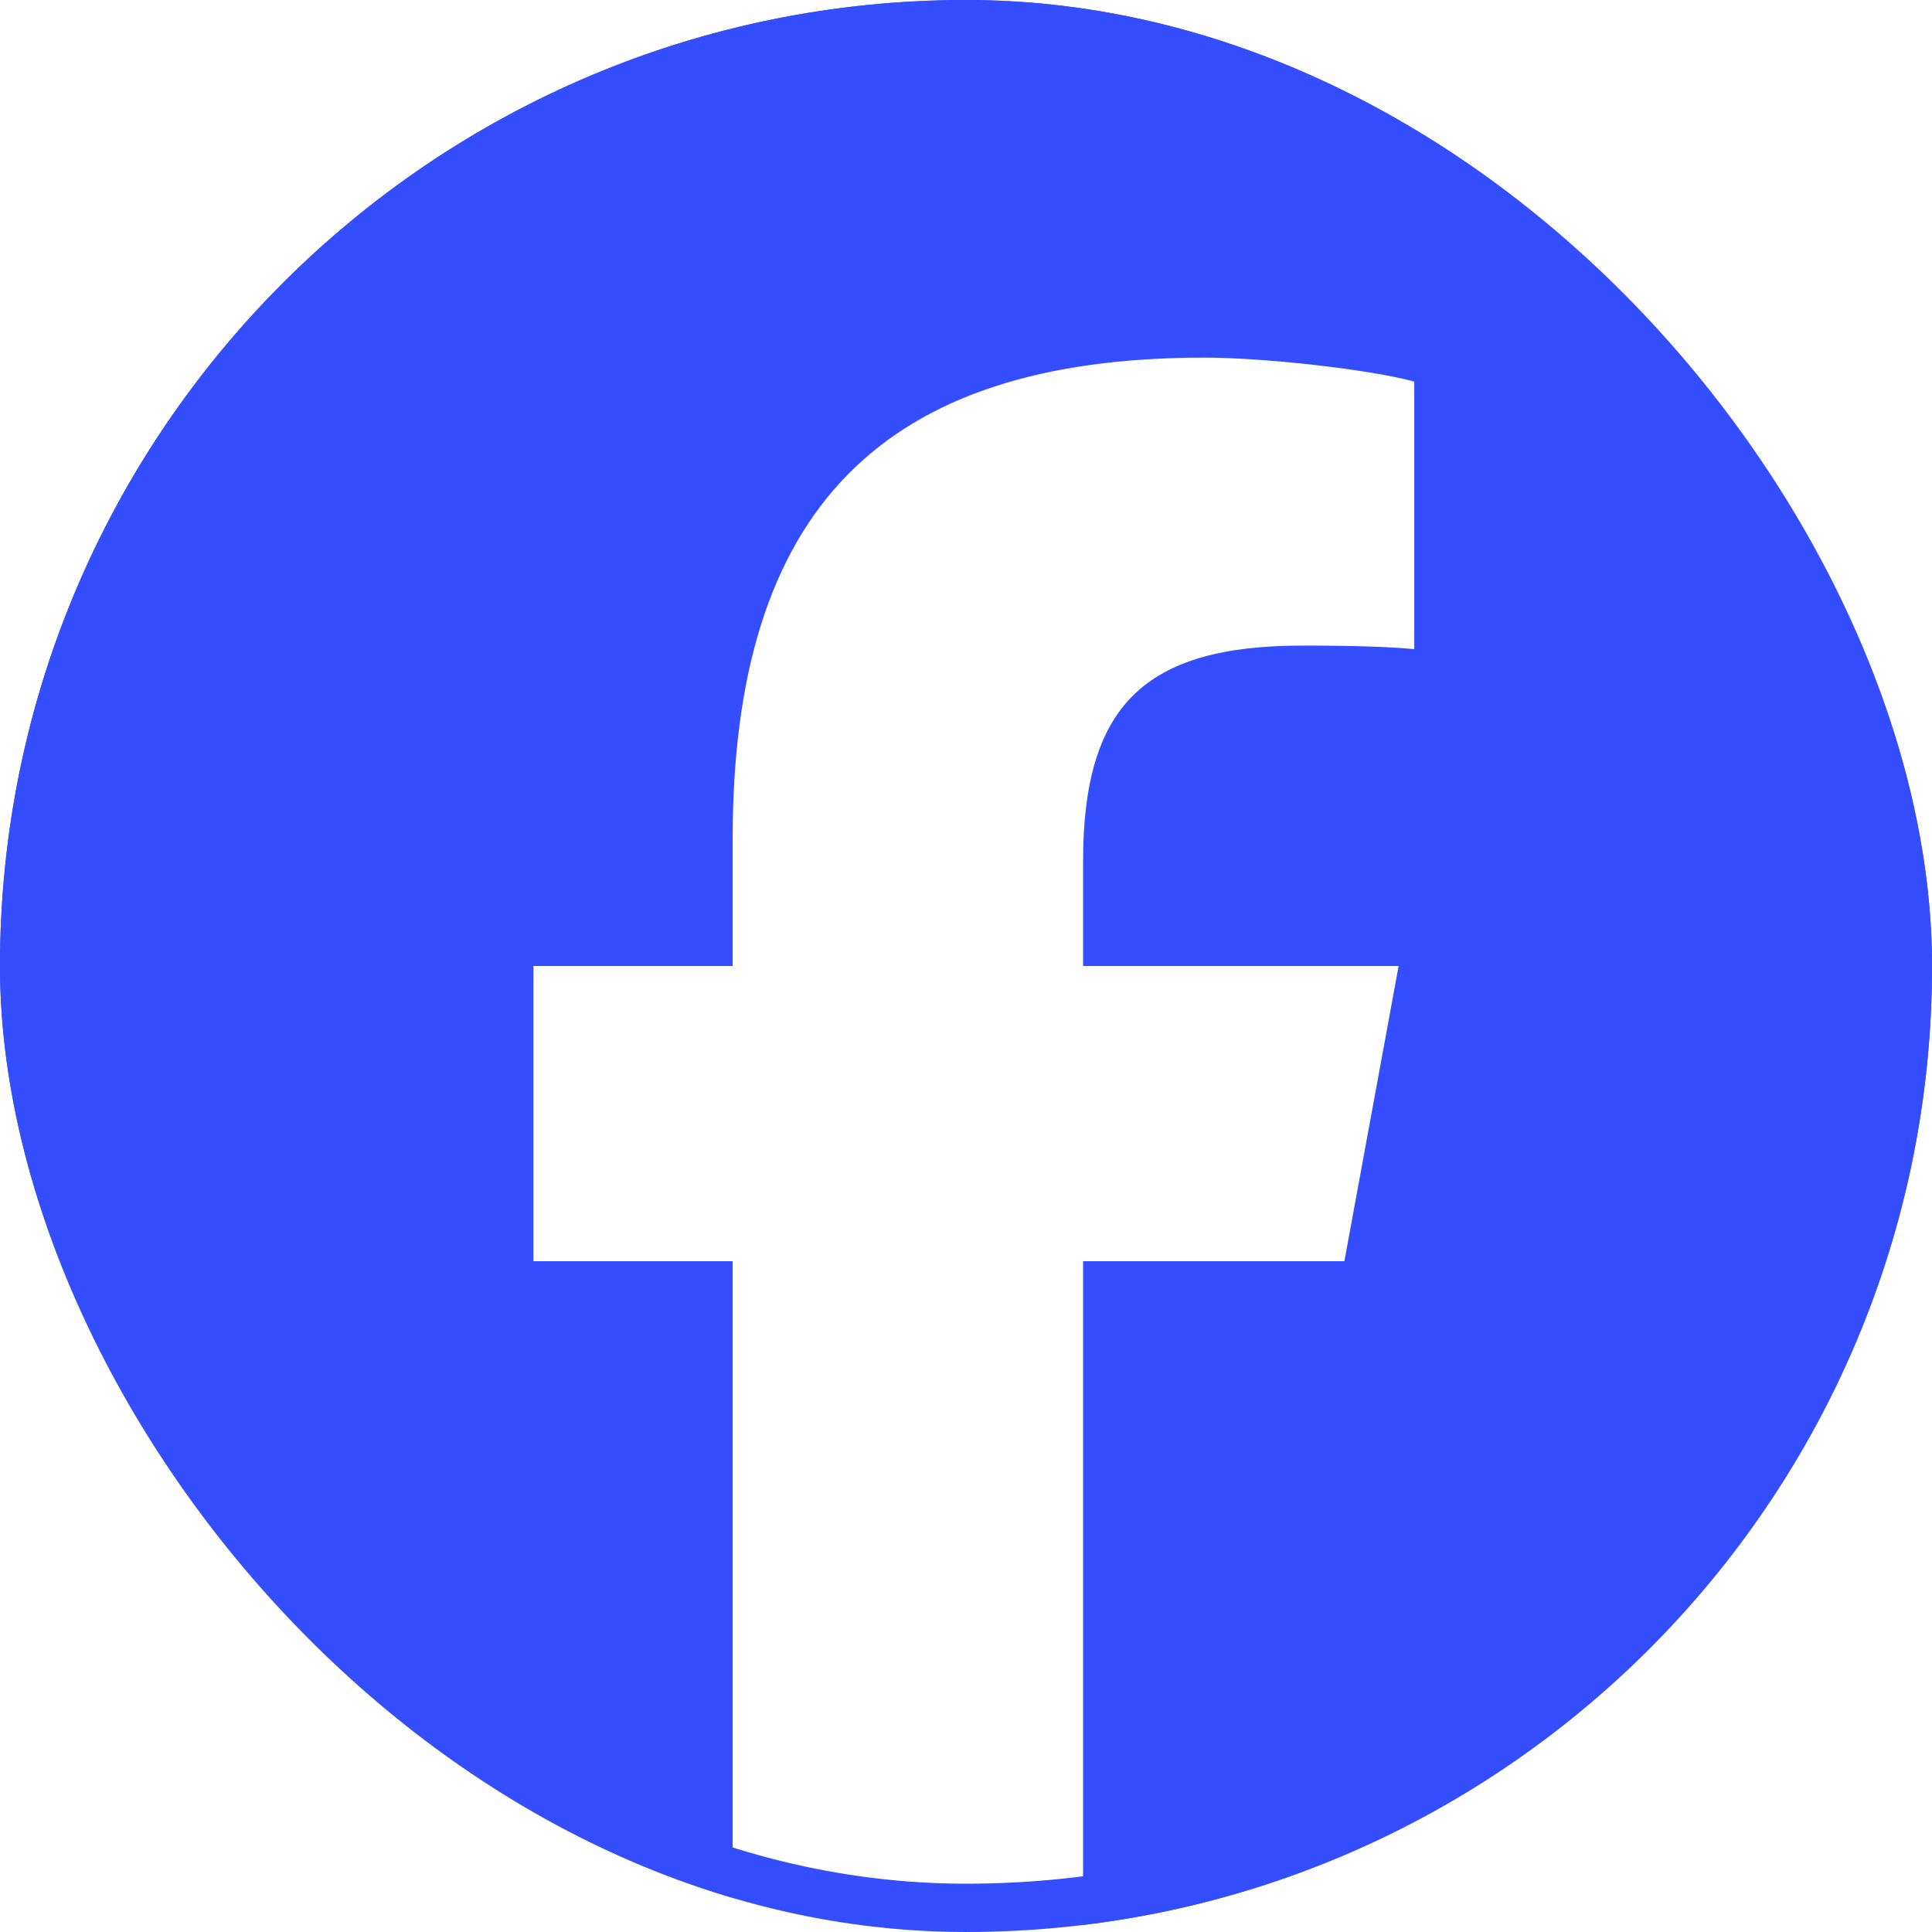
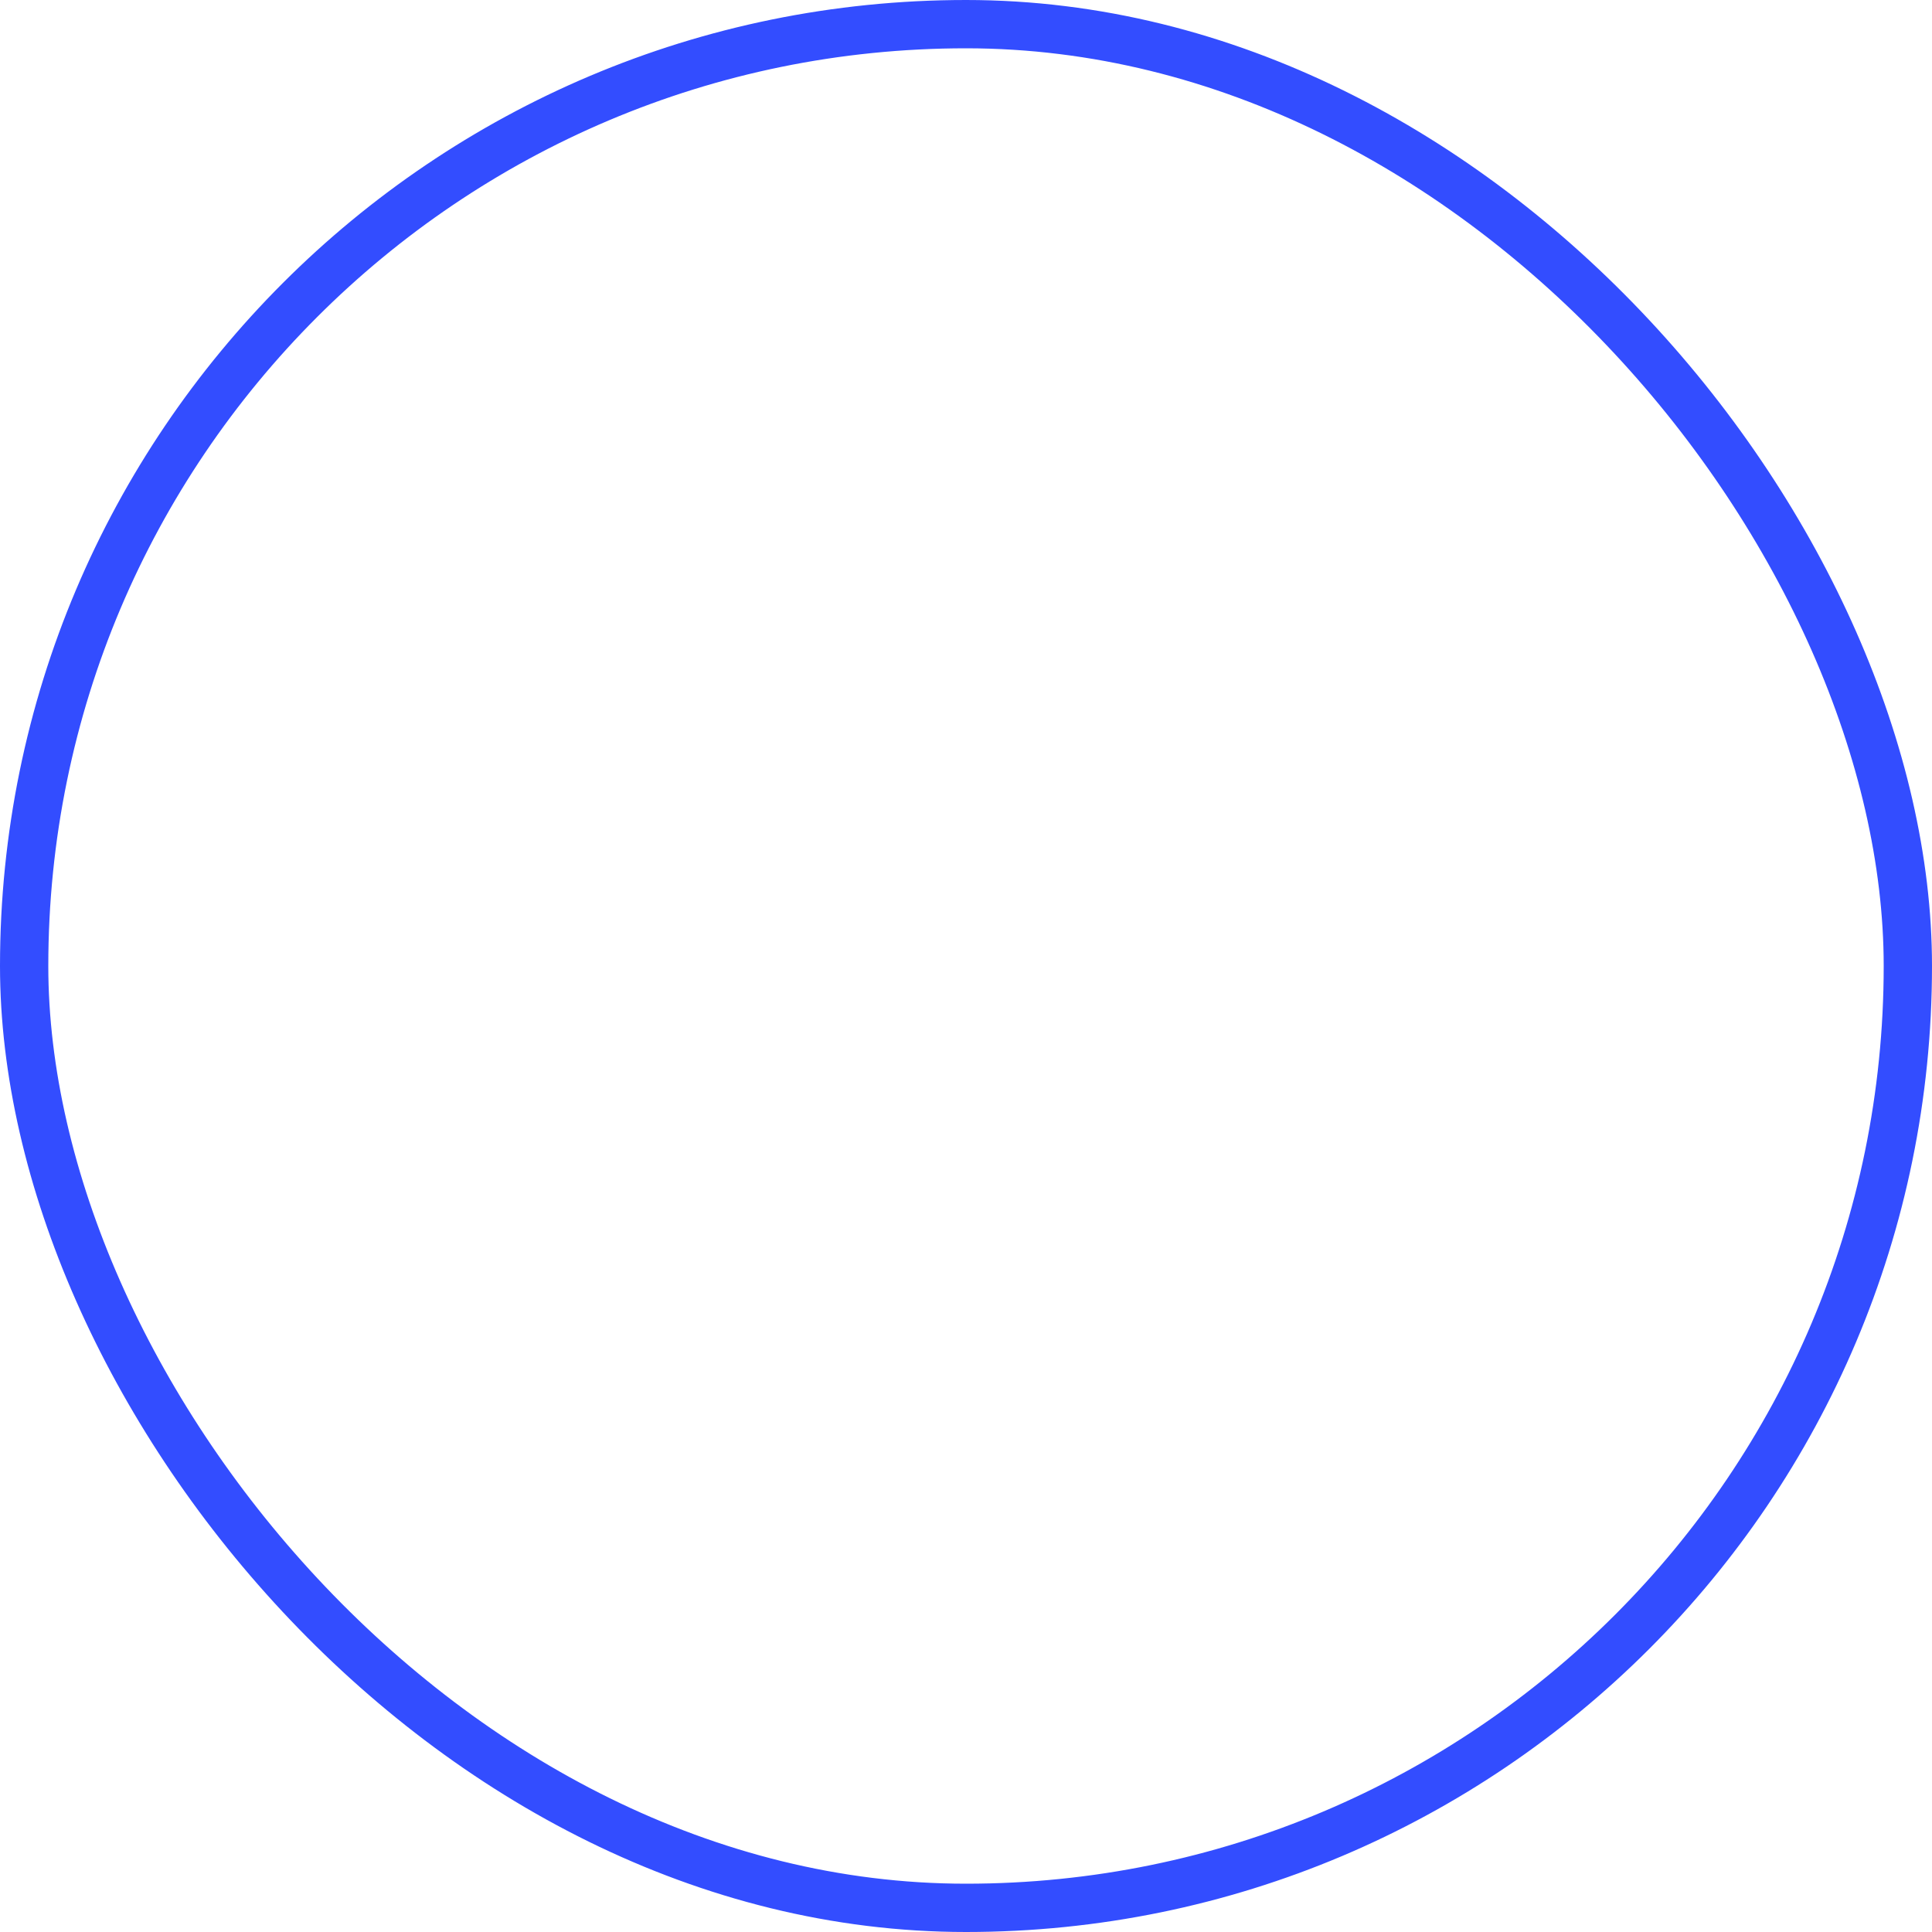
<svg xmlns="http://www.w3.org/2000/svg" width="40" height="40" viewBox="0 0 40 40" fill="none">
  <g clip-path="url(#clip0_754_10887)">
    <g clip-path="url(#clip1_754_10887)">
-       <path d="M20 0C8.954 0 0 8.954 0 20C0 29.379 6.458 37.25 15.169 39.411V26.112H11.045V20H15.169V17.366C15.169 10.559 18.25 7.404 24.933 7.404C26.2 7.404 28.386 7.653 29.281 7.901V13.441C28.809 13.391 27.989 13.366 26.97 13.366C23.691 13.366 22.424 14.609 22.424 17.838V20H28.957L27.834 26.112H22.424V39.854C32.327 38.658 40.001 30.226 40.001 20C40 8.954 31.046 0 20 0Z" fill="#334DFF" />
-     </g>
+       </g>
  </g>
  <rect x="0.5" y="0.5" width="39" height="39" rx="19.5" stroke="#334DFF" />
  <defs>
    <clipPath id="clip0_754_10887">
-       <rect width="40" height="40" rx="20" fill="white" />
-     </clipPath>
+       </clipPath>
    <clipPath id="clip1_754_10887">
-       <rect width="40" height="40" fill="white" />
-     </clipPath>
+       </clipPath>
  </defs>
</svg>